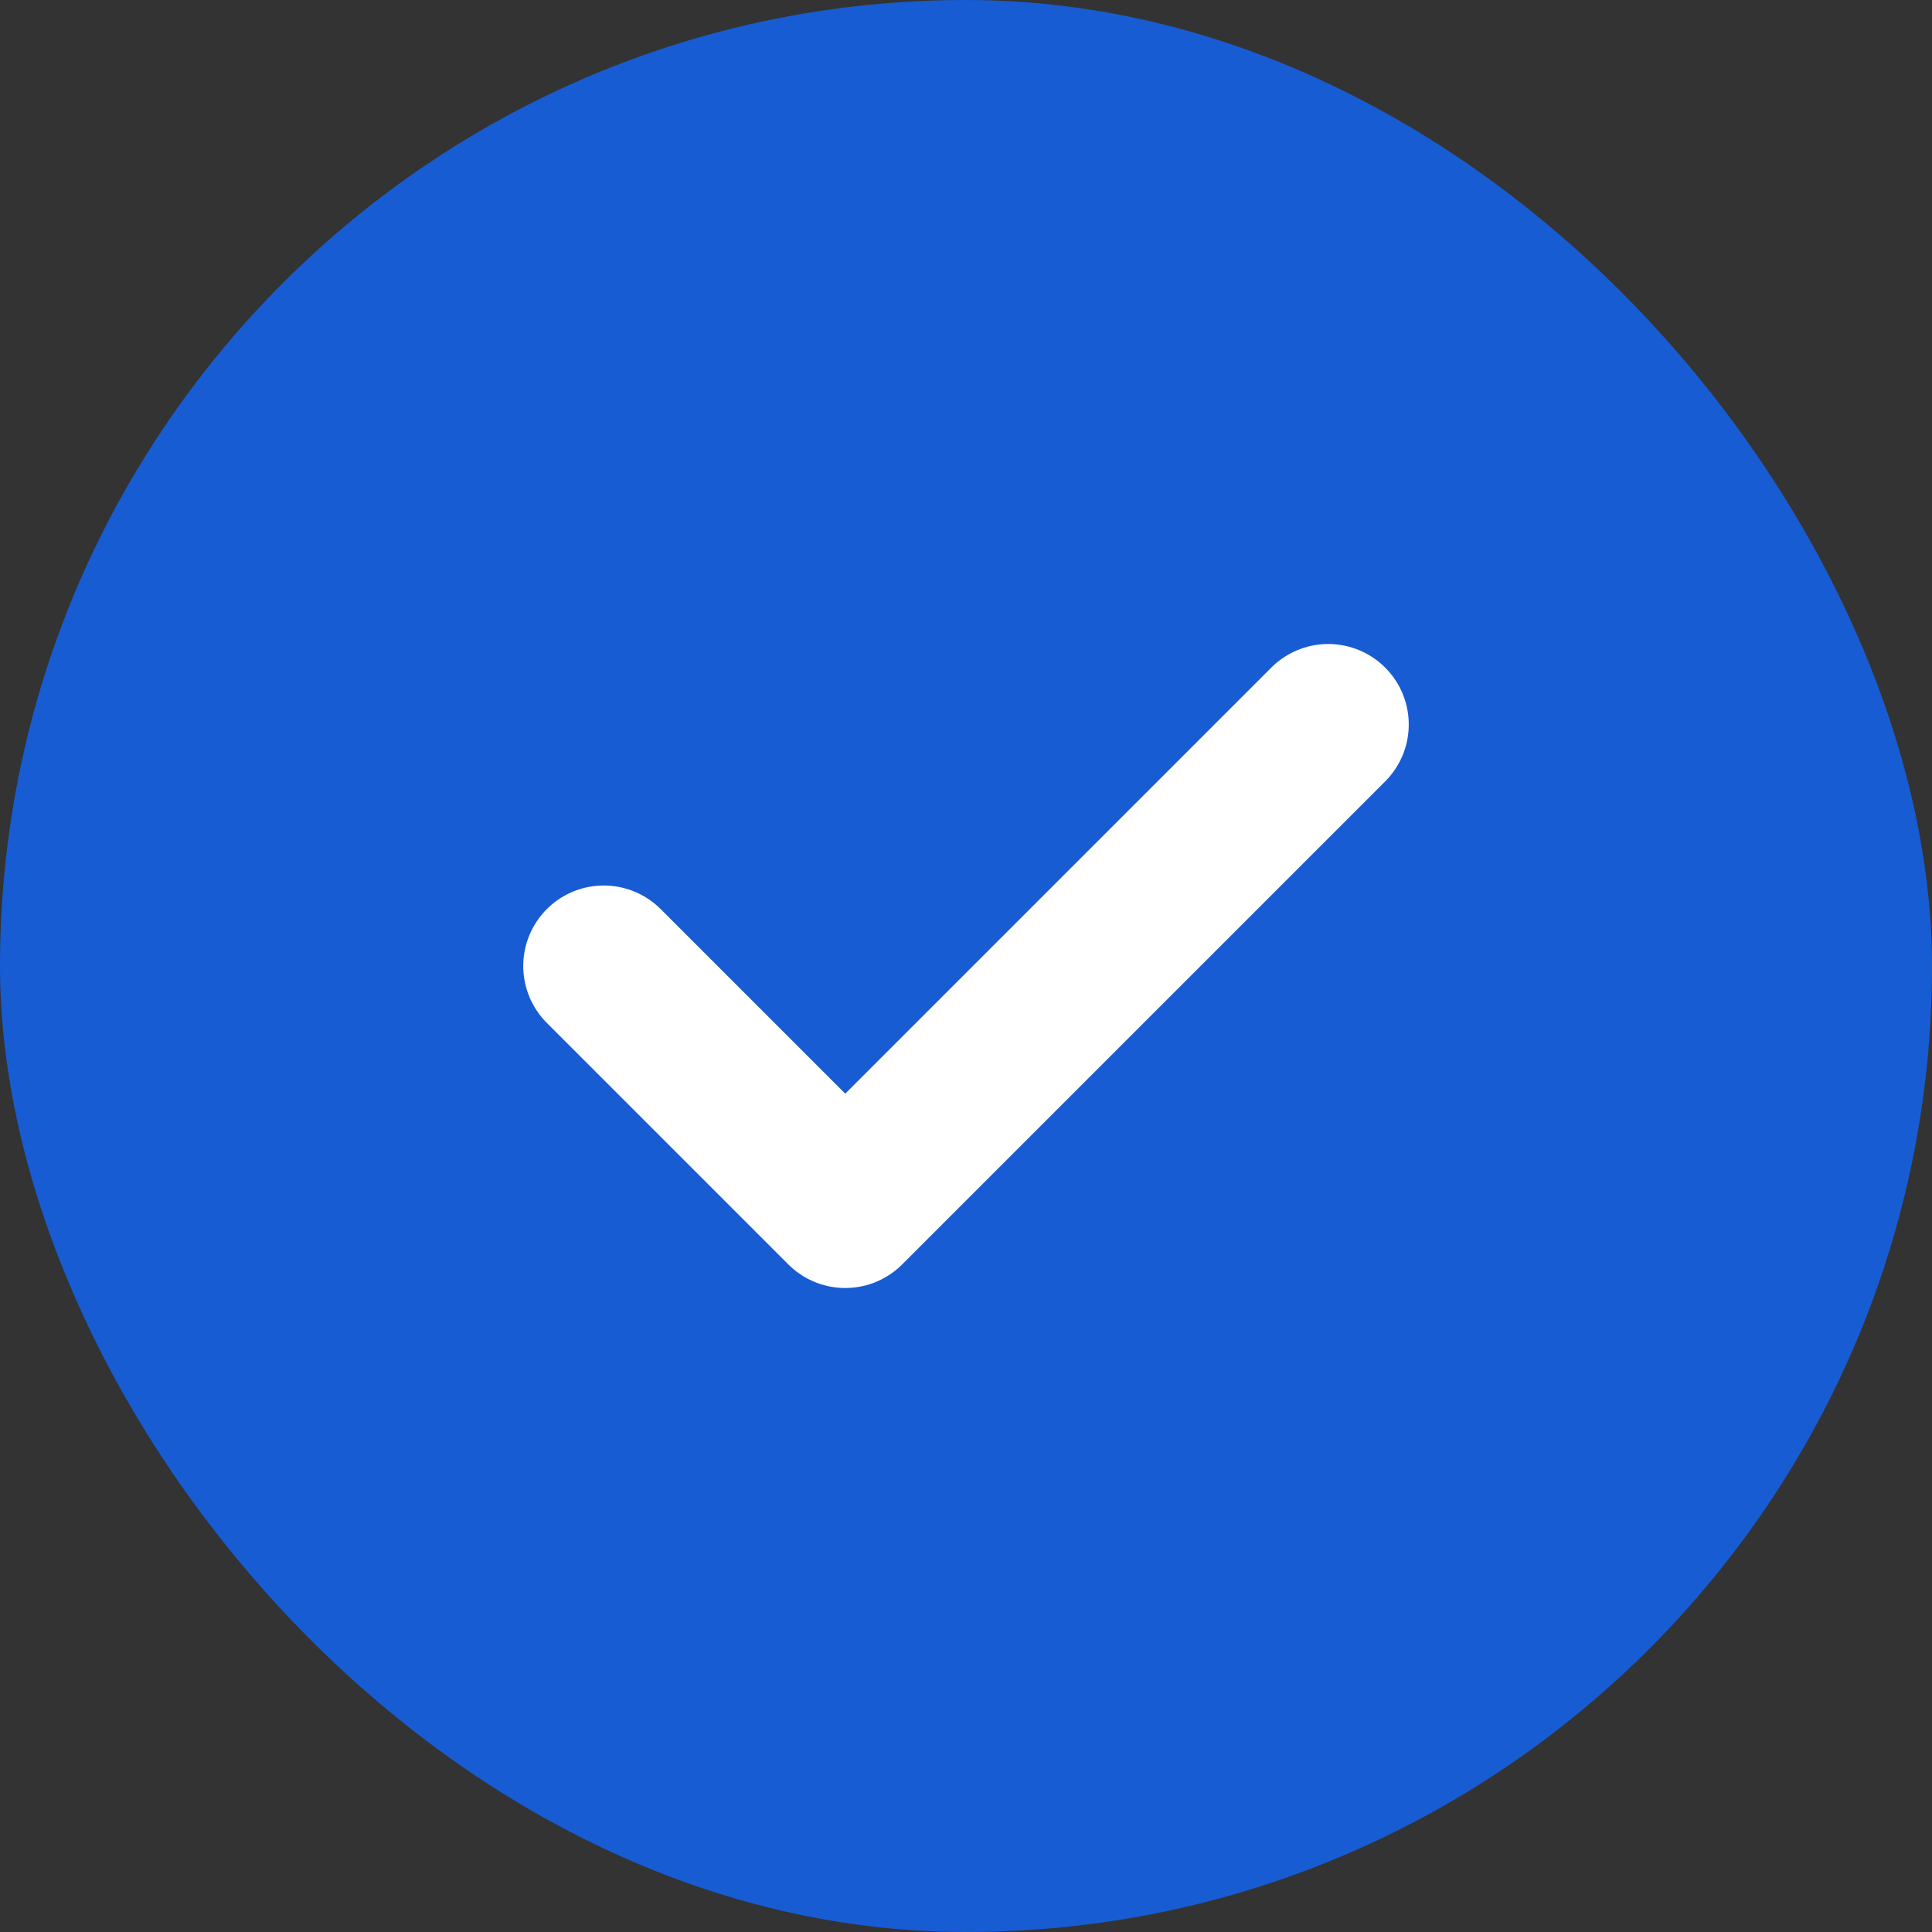
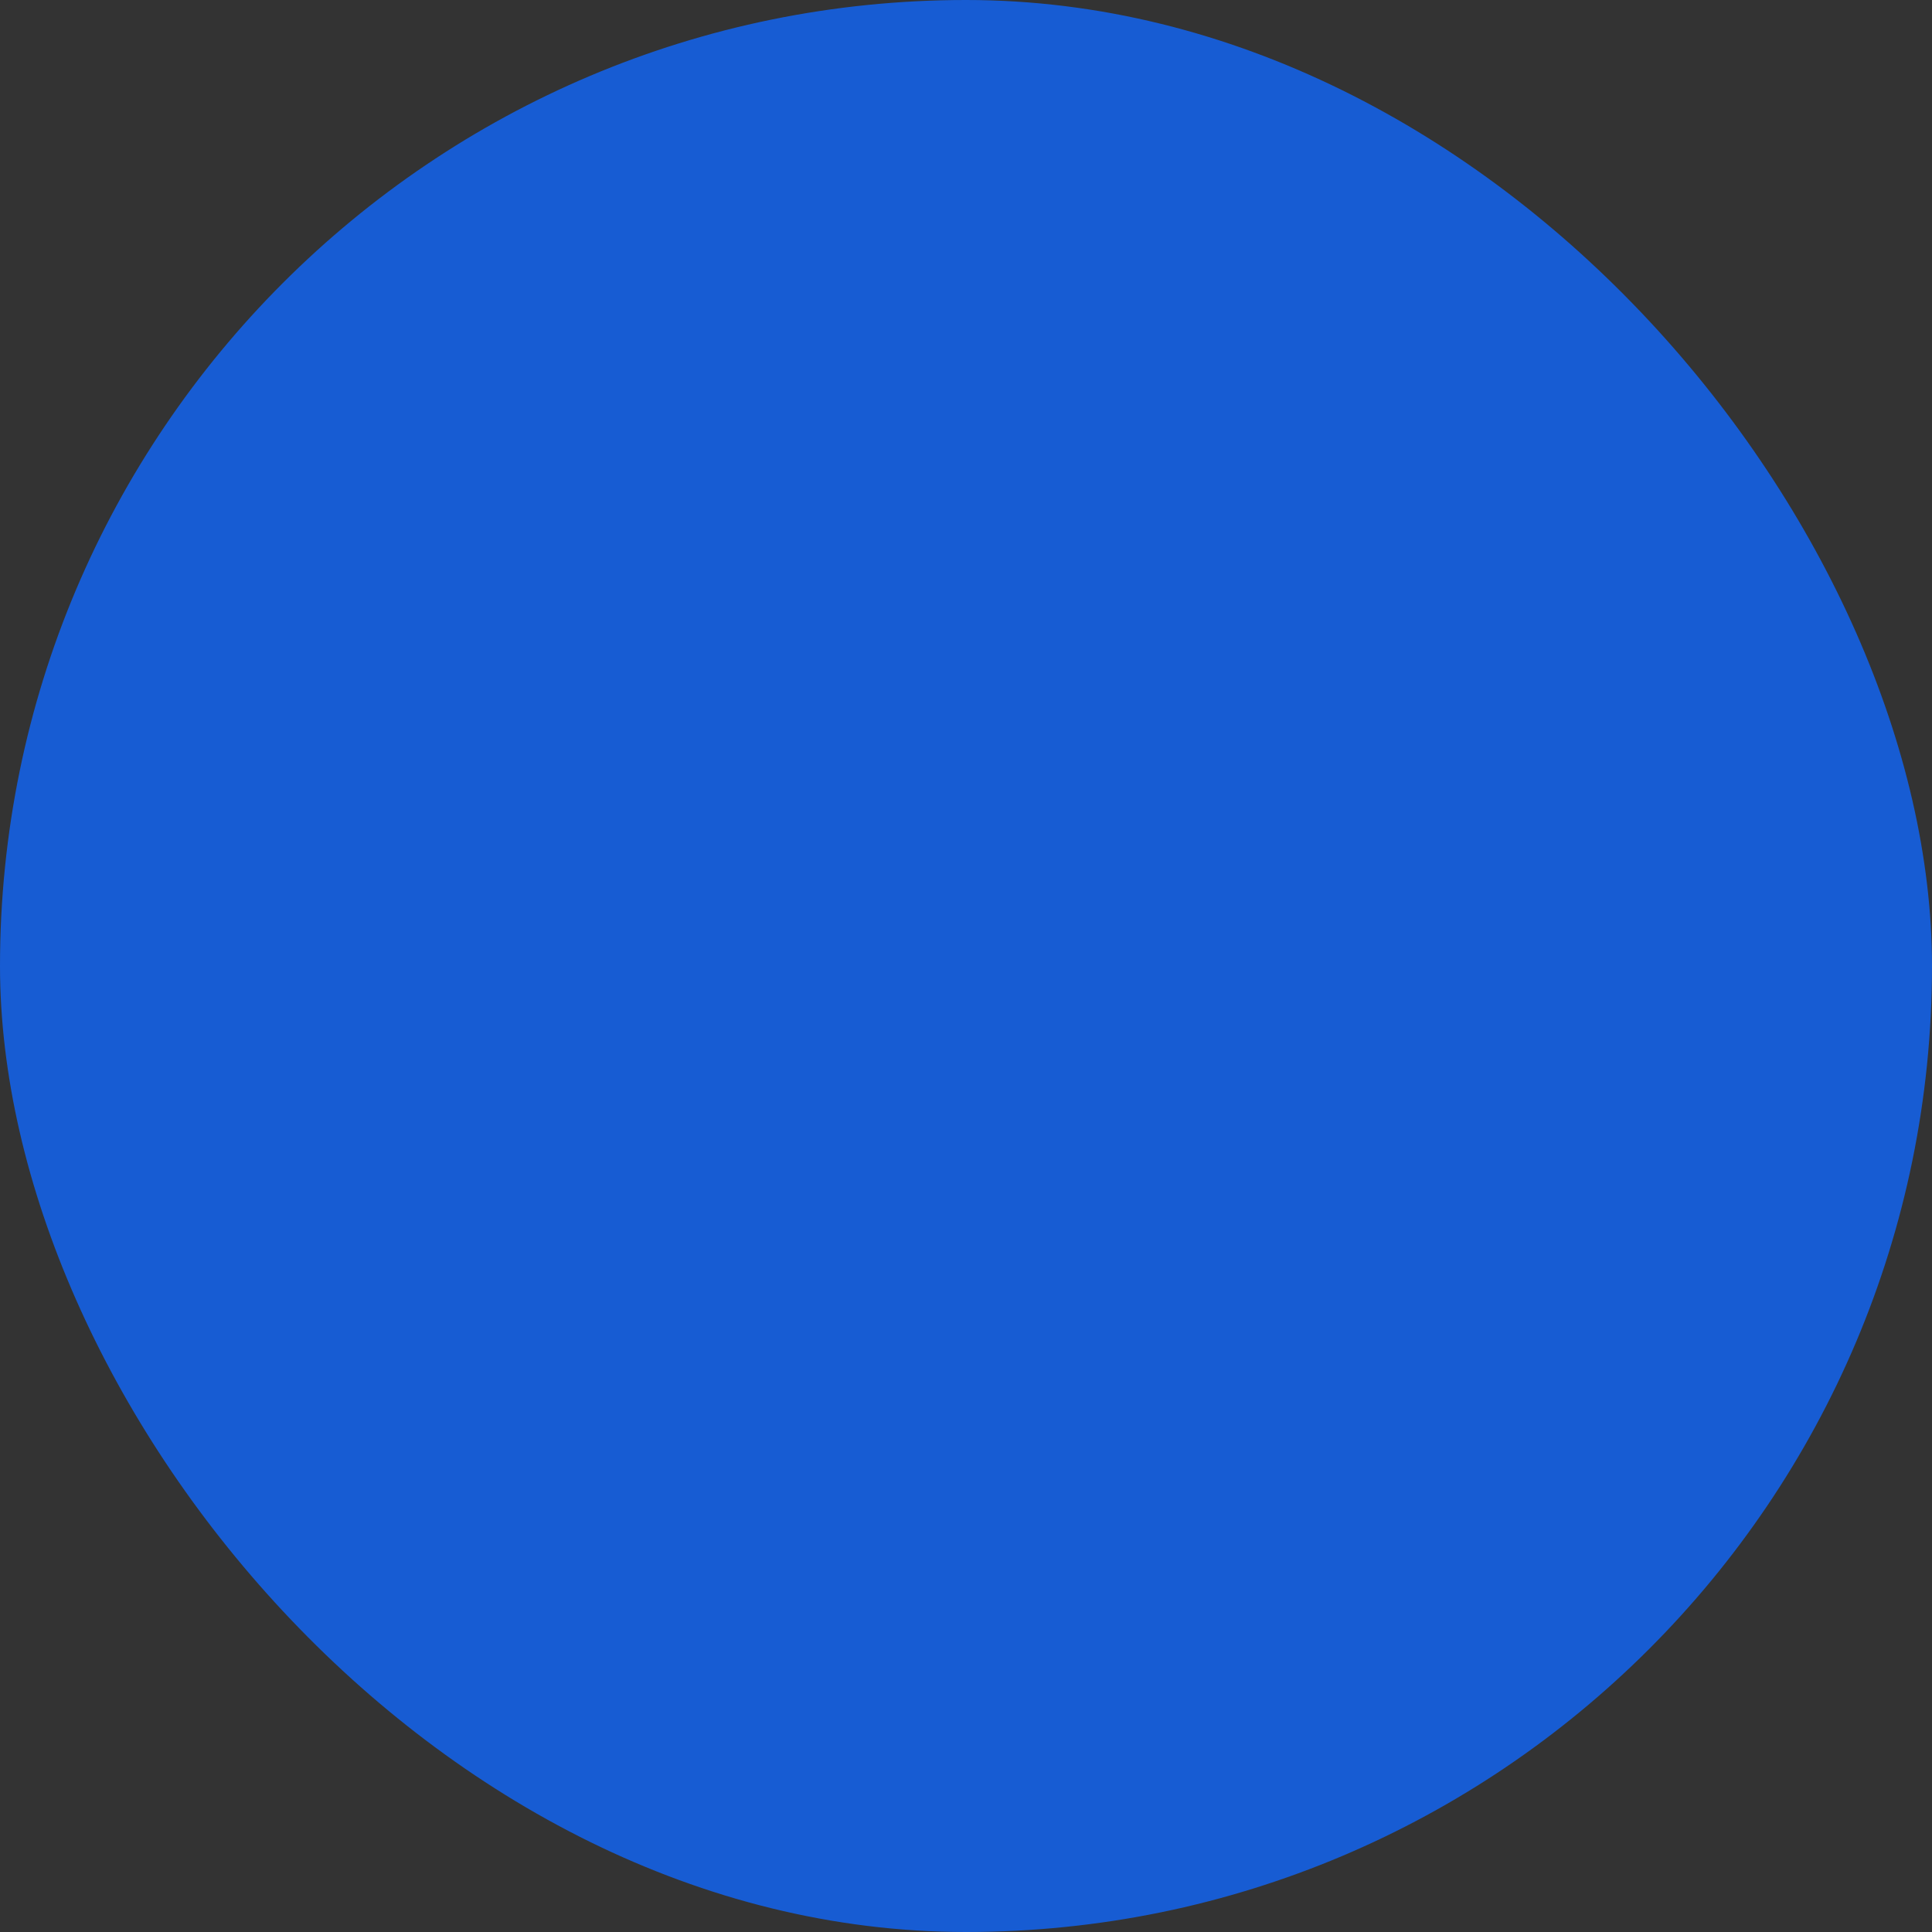
<svg xmlns="http://www.w3.org/2000/svg" width="18" height="18" viewBox="0 0 18 18" fill="none">
  <rect x="0" y="0" width="18" height="18" fill="#333333" stroke="none" />
  <g id="Check icon">
    <rect width="18" height="18" rx="9" fill="#175CD3" />
-     <path id="Icon" d="M5.625 9L7.875 11.25L12.375 6.75" stroke="white" stroke-width="1.5" stroke-linecap="round" stroke-linejoin="round" />
  </g>
</svg>